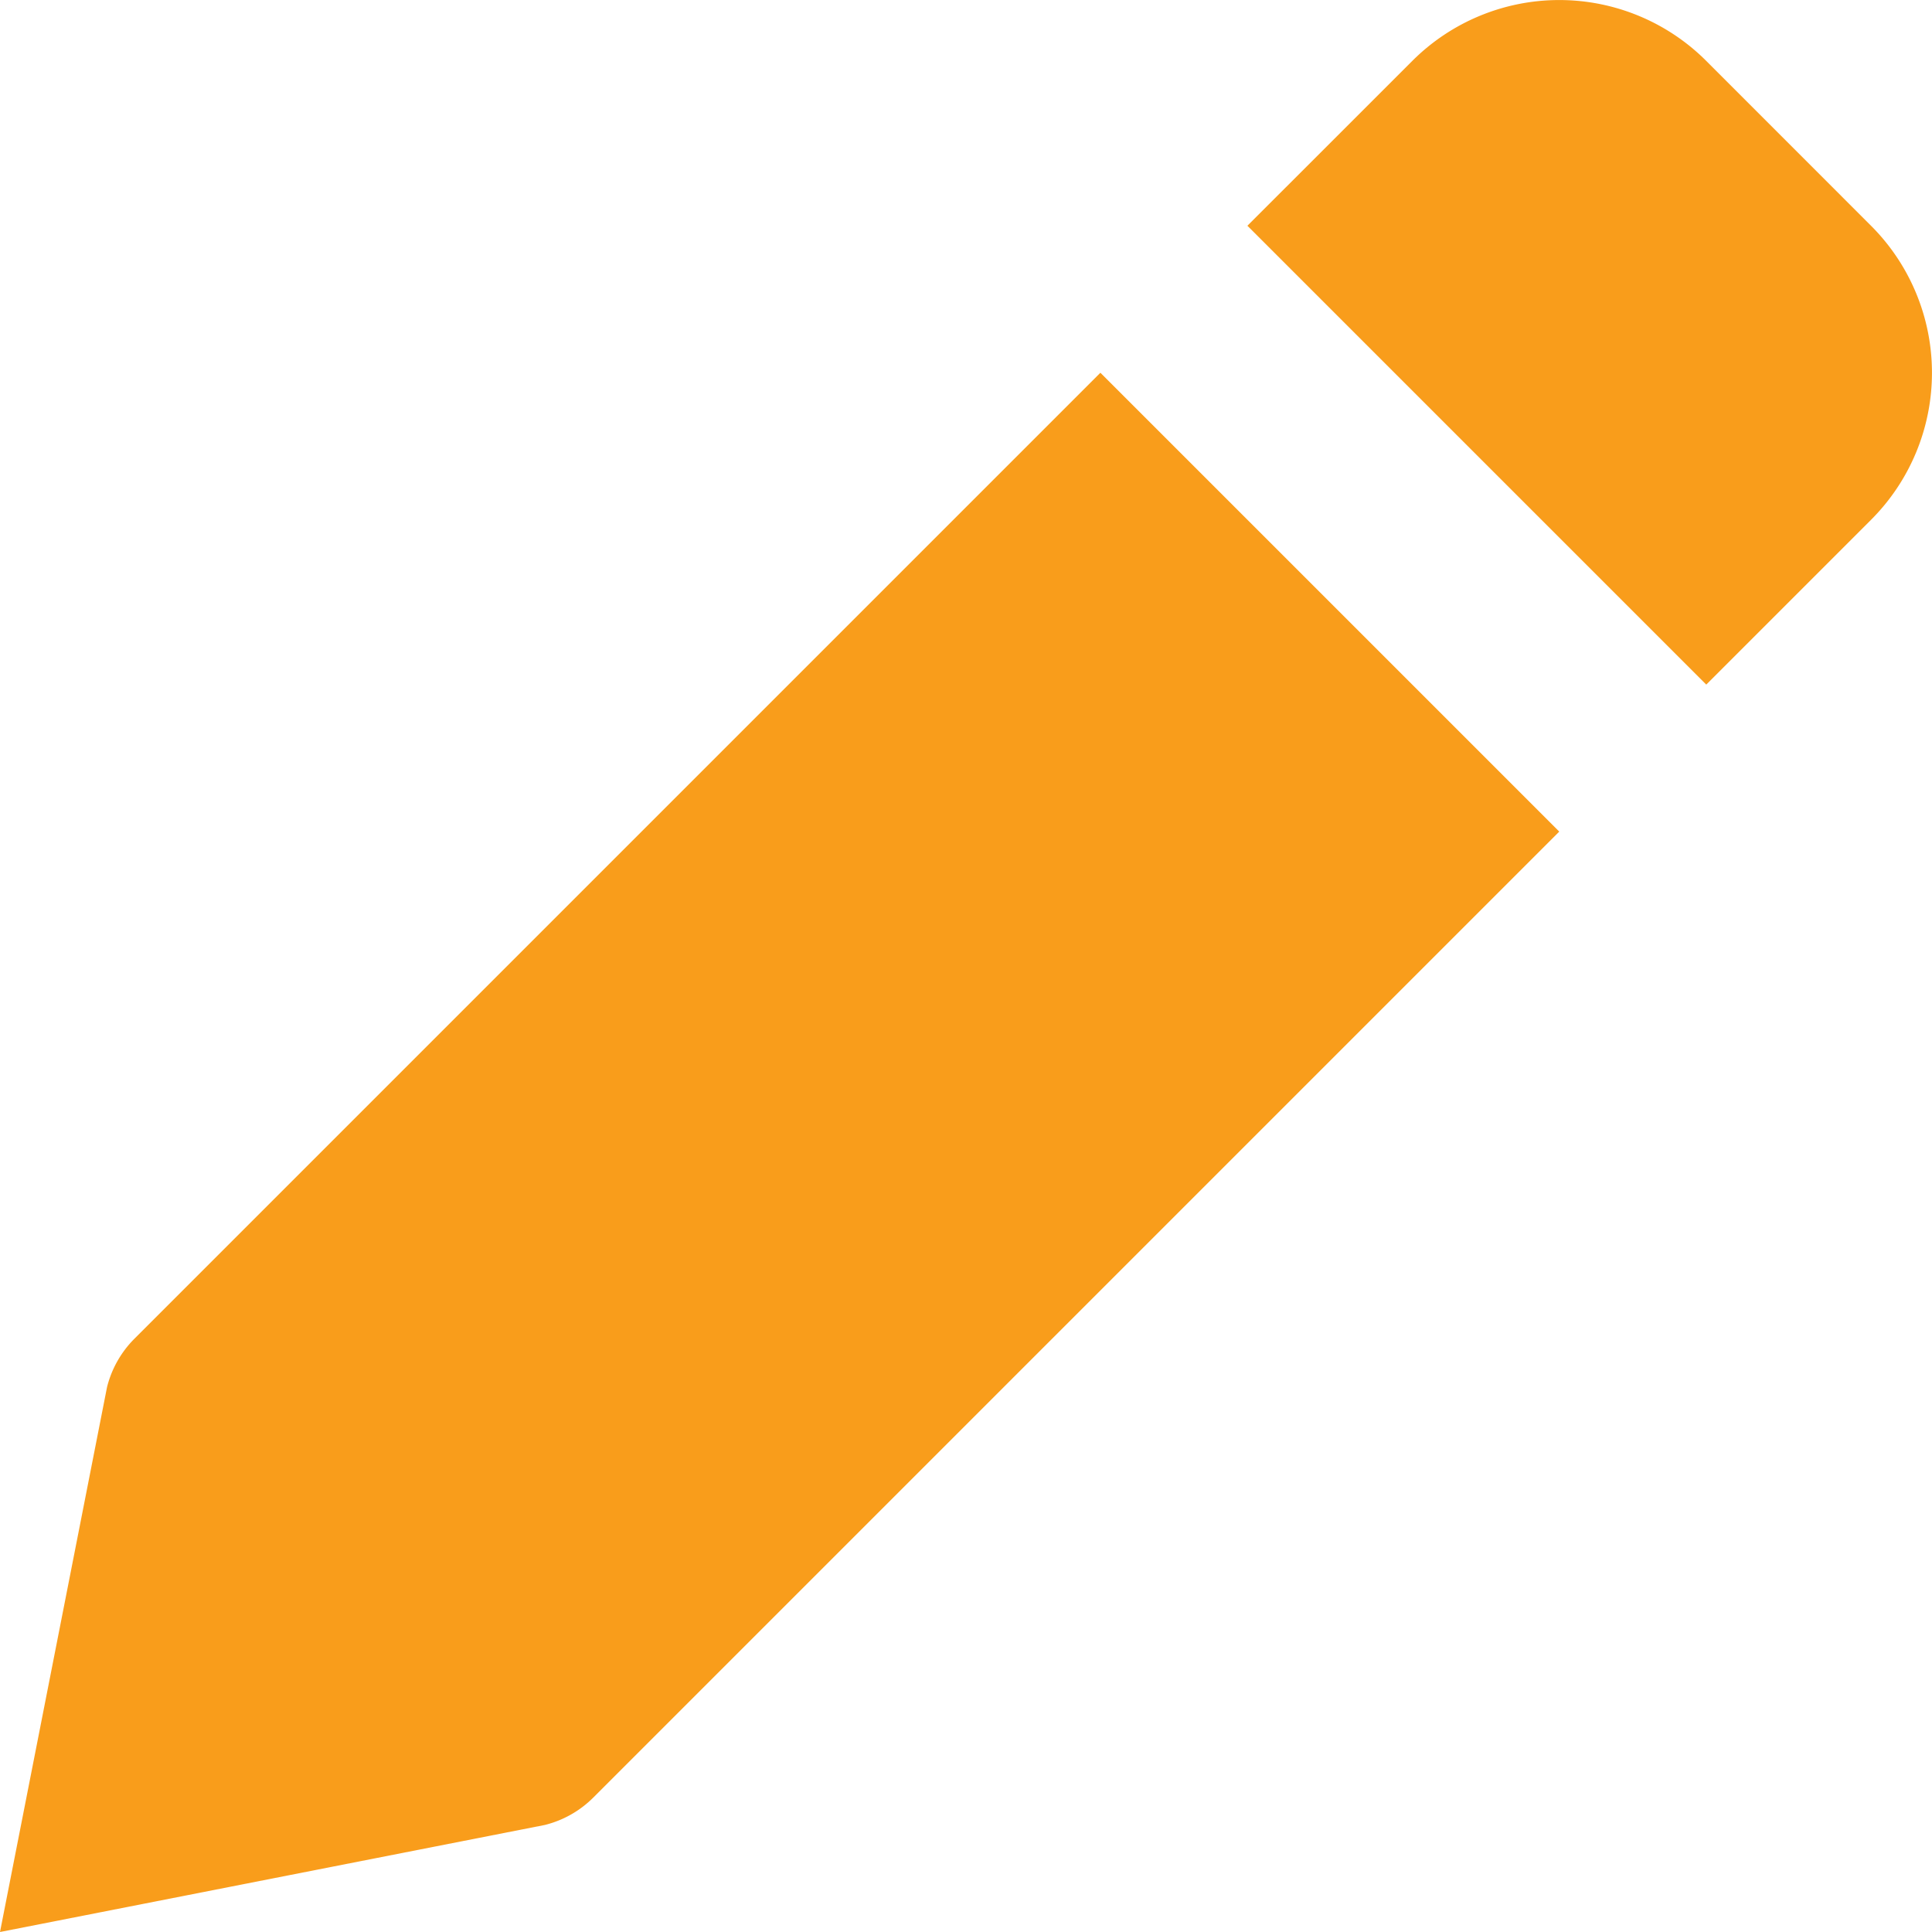
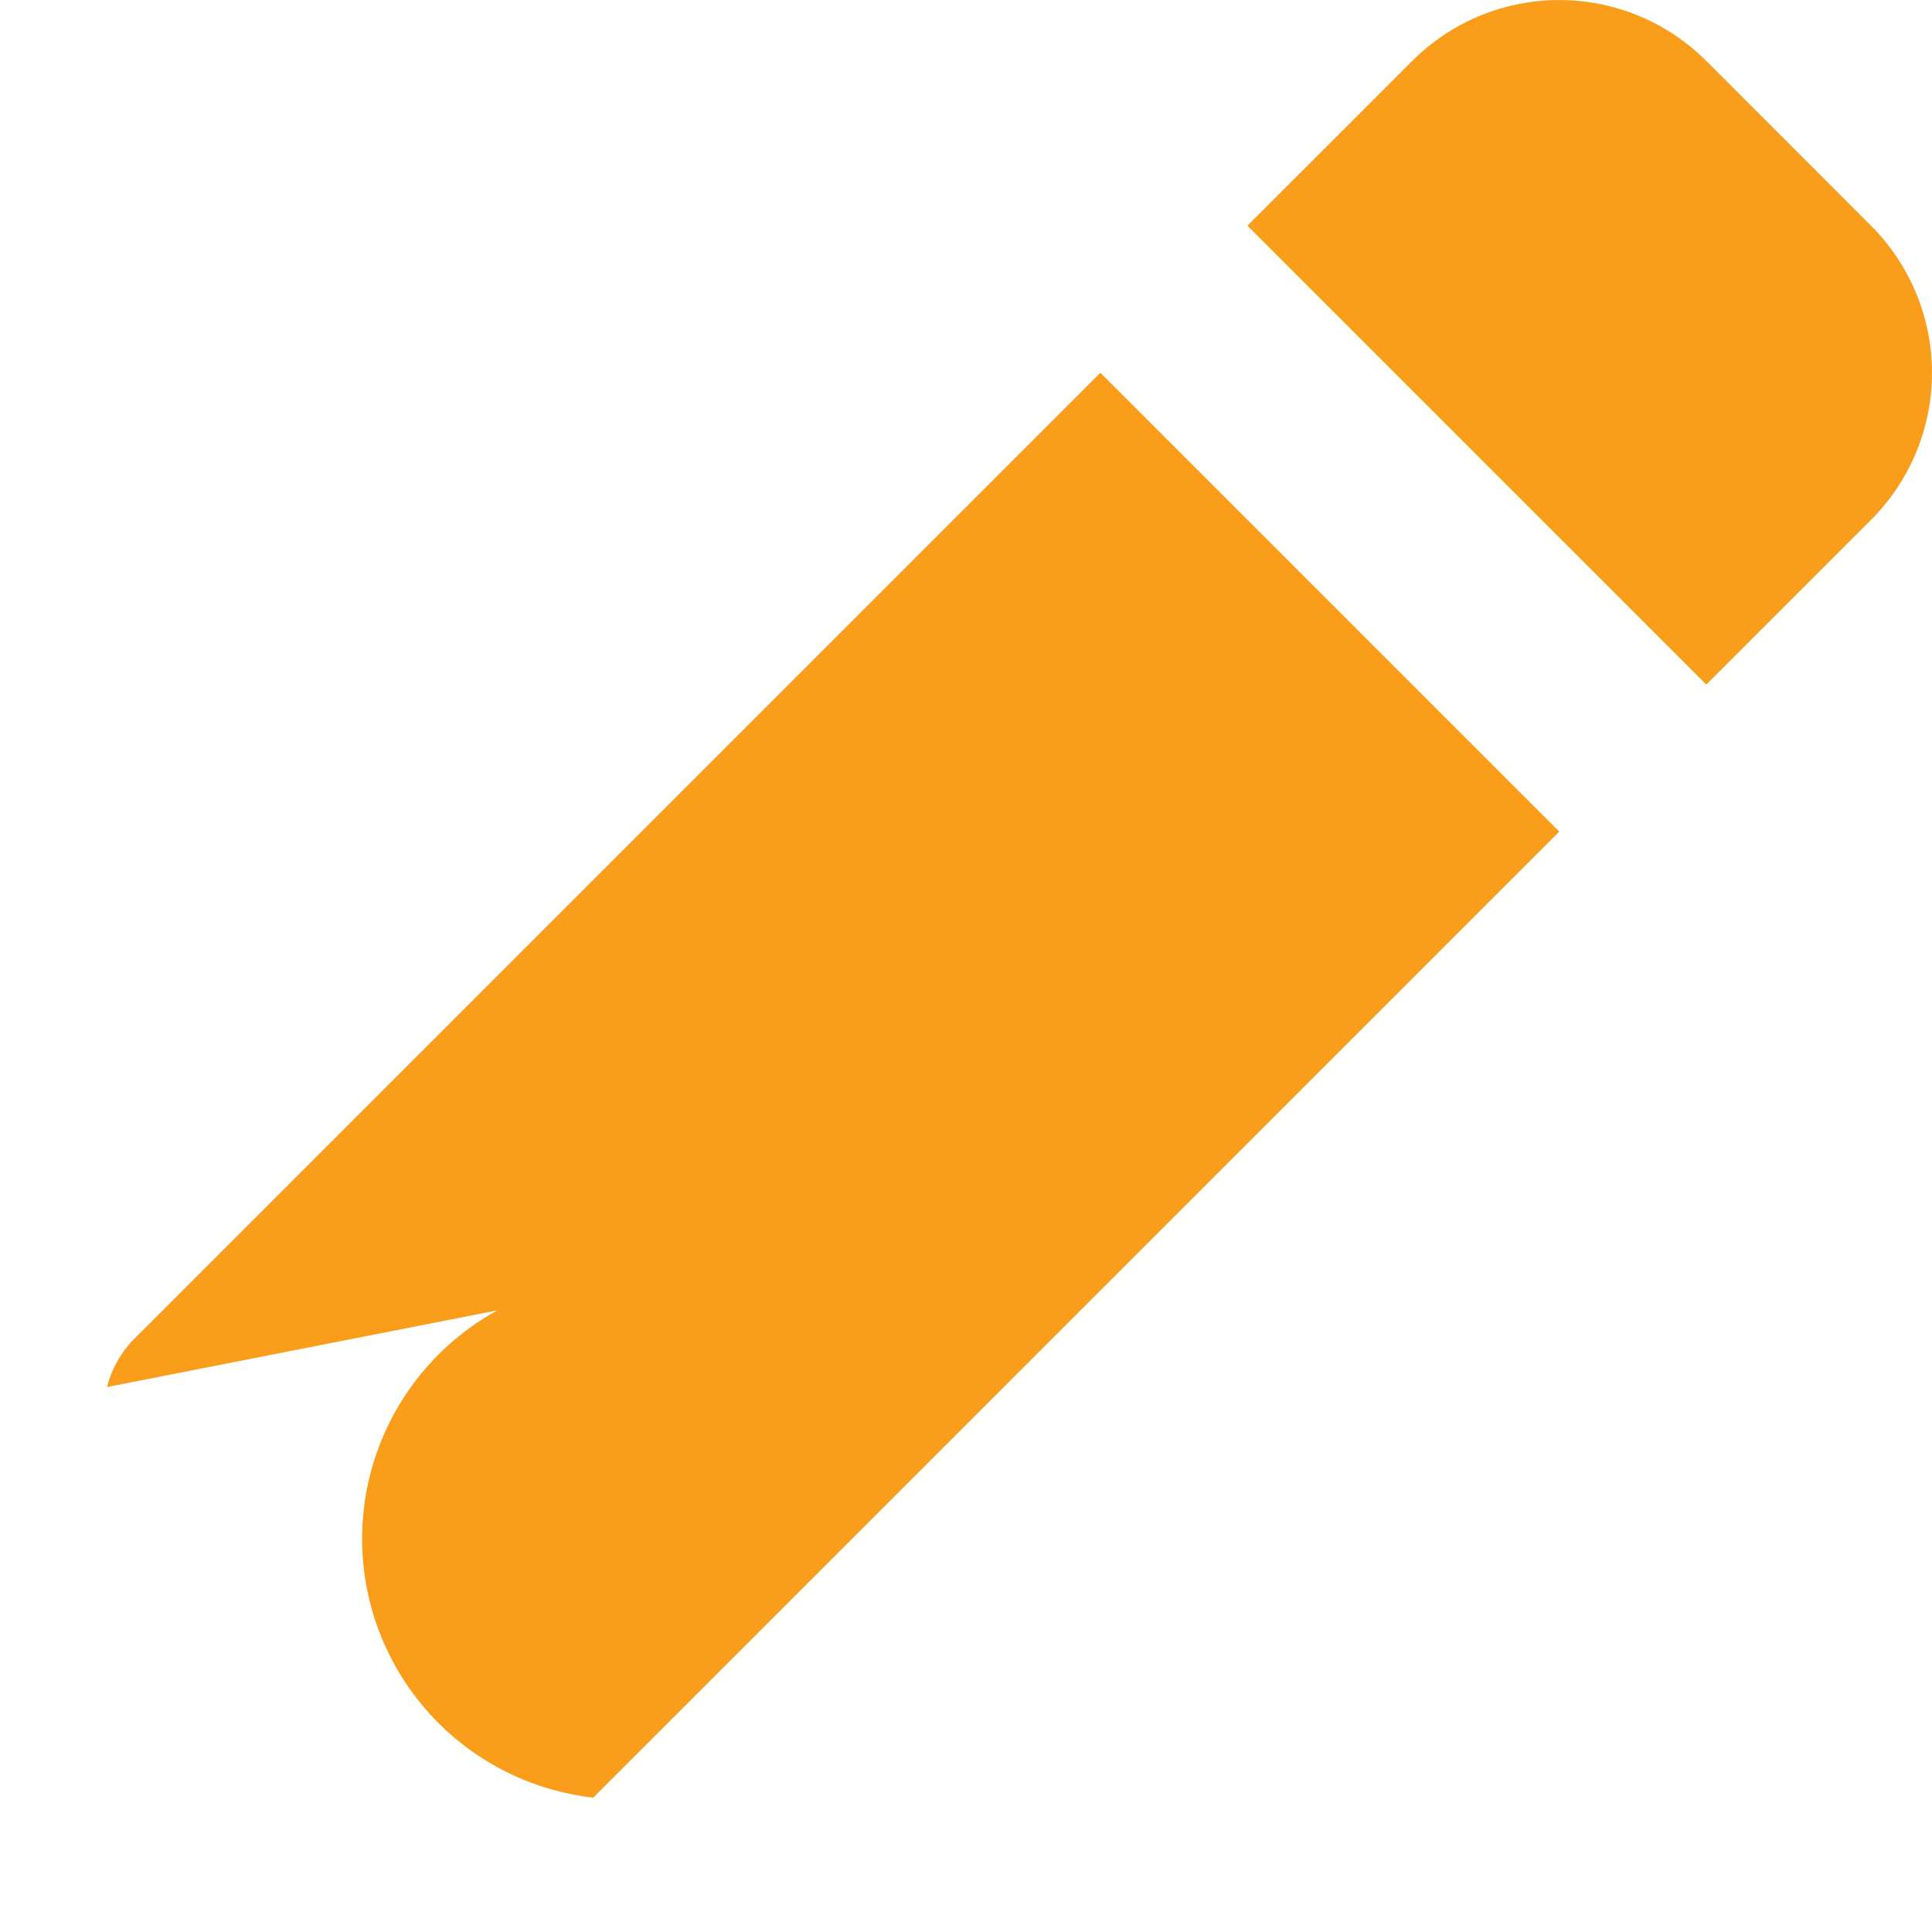
<svg xmlns="http://www.w3.org/2000/svg" width="32" height="32" viewBox="0 0 32 32">
-   <path d="M12.826,32.188l16-16-7.6-7.6-16,16a1.727,1.727,0,0,0-.453.8L3,34.414l9.025-1.773A1.724,1.724,0,0,0,12.826,32.188ZM33.991,11.023a3.443,3.443,0,0,0,0-4.869L31.261,3.423a3.443,3.443,0,0,0-4.869,0L23.661,6.153l7.6,7.6Z" transform="translate(-3 -2.414)" fill="#f99d1b" />
+   <path d="M12.826,32.188l16-16-7.6-7.6-16,16a1.727,1.727,0,0,0-.453.8l9.025-1.773A1.724,1.724,0,0,0,12.826,32.188ZM33.991,11.023a3.443,3.443,0,0,0,0-4.869L31.261,3.423a3.443,3.443,0,0,0-4.869,0L23.661,6.153l7.6,7.6Z" transform="translate(-3 -2.414)" fill="#f99d1b" />
</svg>